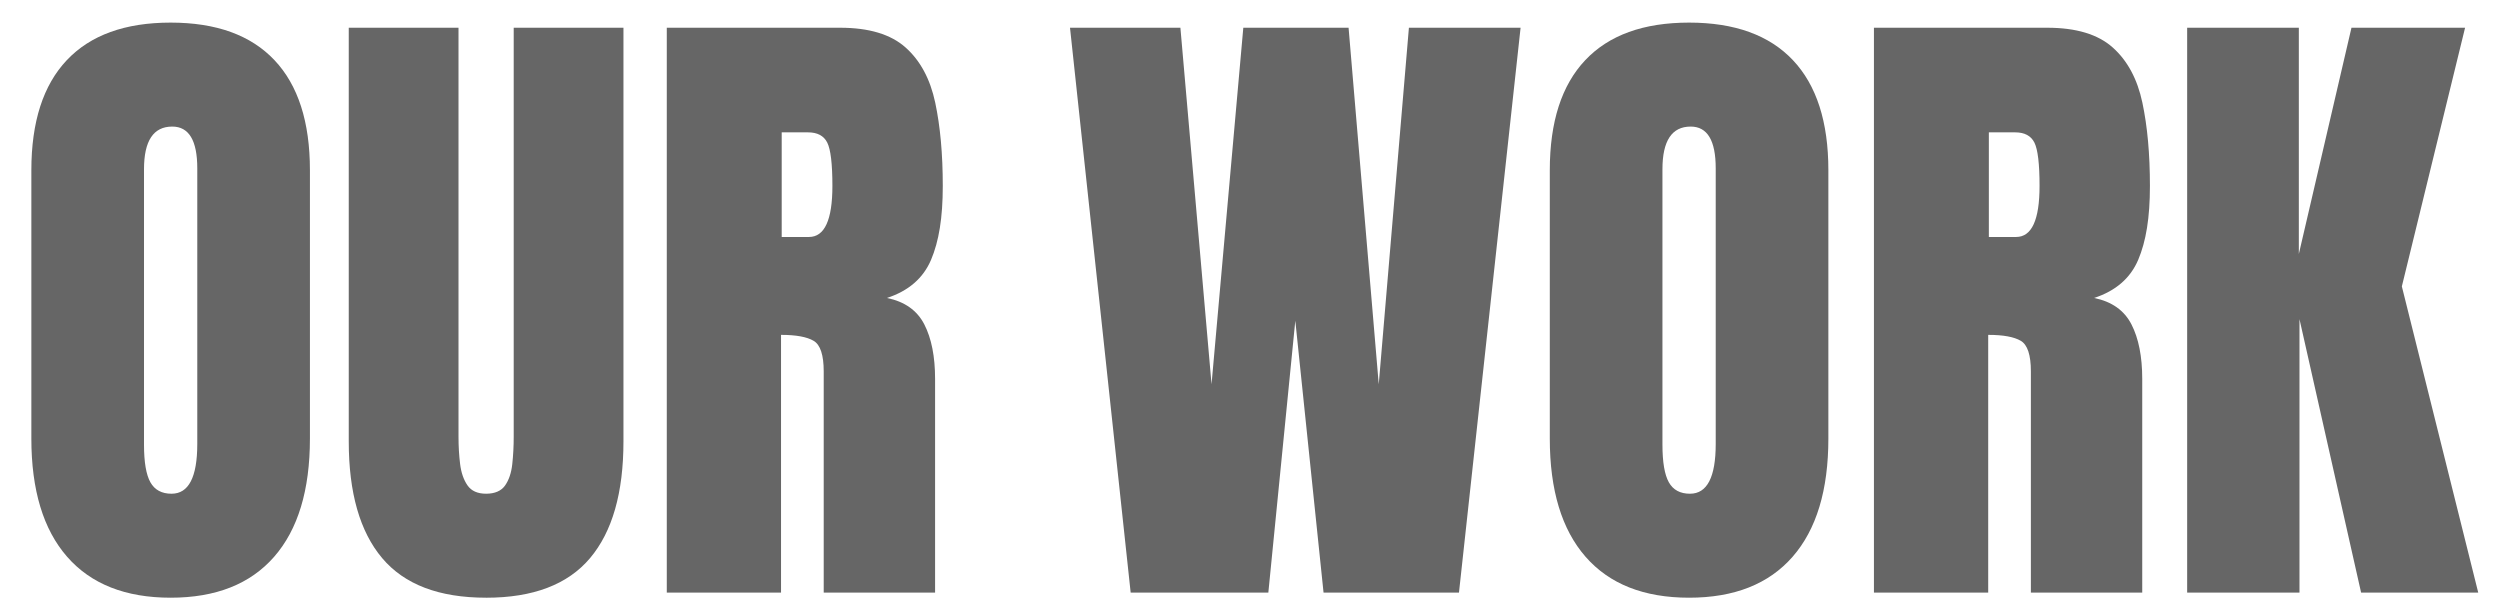
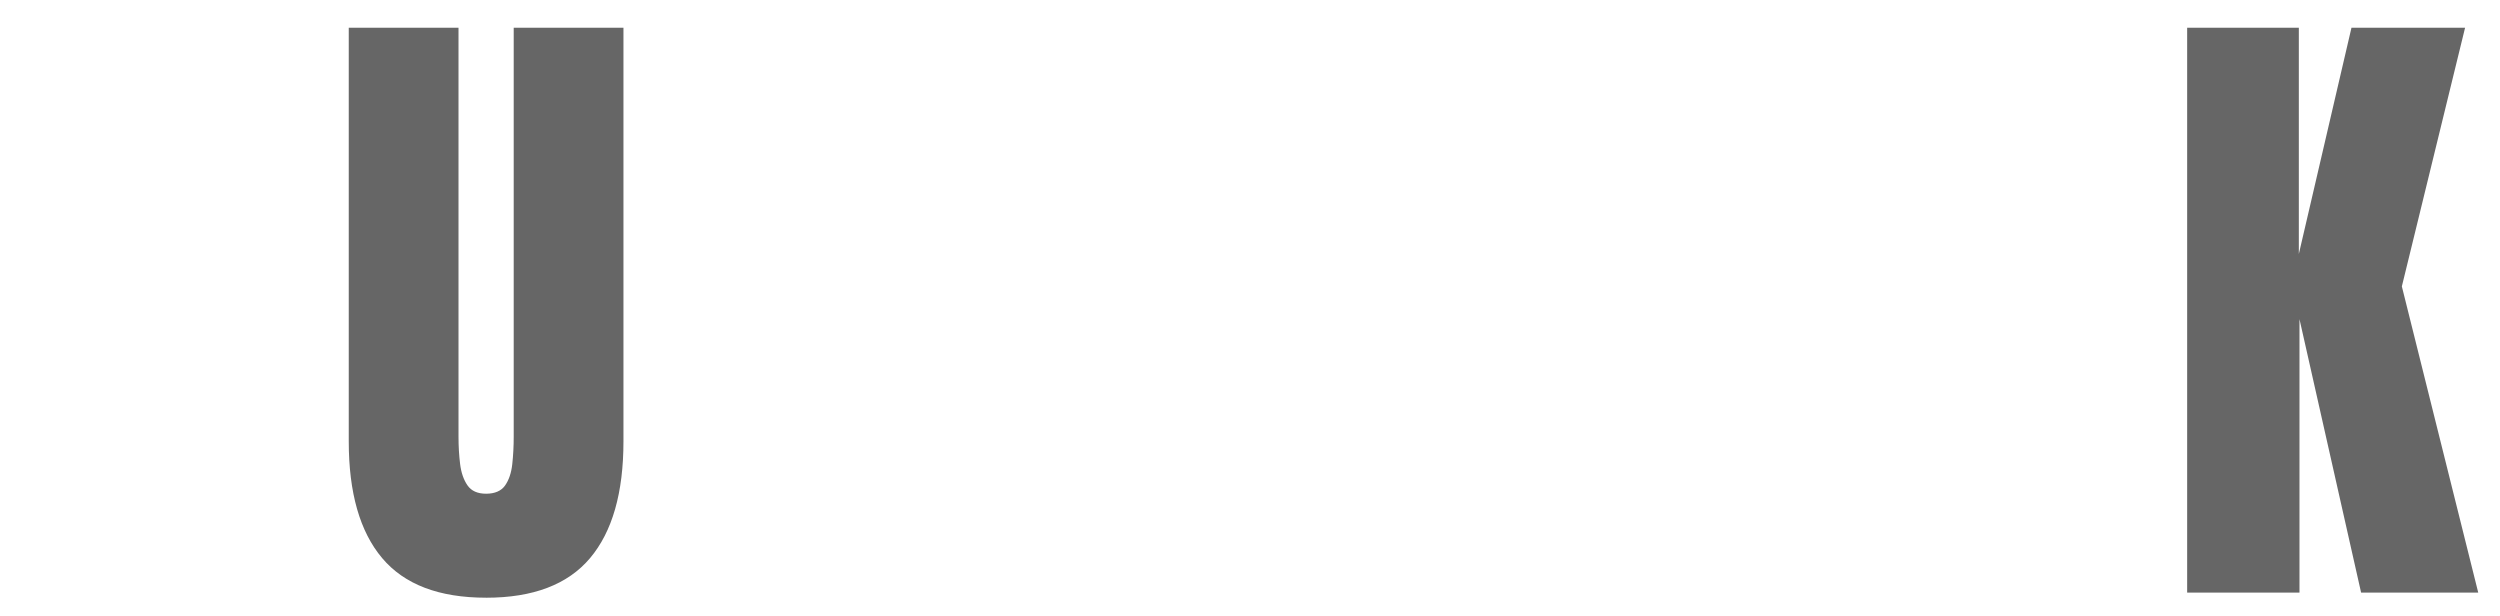
<svg xmlns="http://www.w3.org/2000/svg" id="_레이어_1" data-name="레이어 1" viewBox="0 0 1388.15 341.84">
  <defs>
    <style>
      .cls-1 {
        fill: #666;
      }
    </style>
  </defs>
-   <path class="cls-1" d="M94.75,331.88c-25.07,0-44.22-7.57-57.47-22.72-13.25-15.15-19.87-37.04-19.87-65.67V94.52c0-26.85,6.56-47.22,19.69-61.12,13.13-13.9,32.34-20.85,57.65-20.85s44.52,6.95,57.65,20.85c13.13,13.9,19.69,34.28,19.69,61.12V243.49c0,28.63-6.62,50.52-19.87,65.67-13.25,15.15-32.4,22.72-57.47,22.72Zm.53-57.74c9.5,0,14.26-9.21,14.26-27.62V93.45c0-15.44-4.63-23.17-13.9-23.17-10.46,0-15.68,7.9-15.68,23.7V246.88c0,9.74,1.19,16.72,3.56,20.94,2.38,4.22,6.3,6.33,11.76,6.33Z" />
  <path class="cls-1" d="M269.92,331.88c-26.14,0-45.38-7.33-57.74-22.01-12.36-14.67-18.53-36.26-18.53-64.78V15.4h60.94V242.6c0,5.23,.3,10.25,.89,15.06,.59,4.81,1.96,8.76,4.1,11.85,2.14,3.09,5.58,4.63,10.34,4.63s8.38-1.51,10.51-4.54c2.14-3.03,3.47-6.98,4.01-11.85,.53-4.87,.8-9.92,.8-15.15V15.4h60.94V245.1c0,28.51-6.18,50.11-18.53,64.78-12.36,14.67-31.6,22.01-57.74,22.01Z" />
-   <path class="cls-1" d="M370.24,329.03V15.4h96.23c16.04,0,28.16,3.65,36.35,10.96,8.2,7.31,13.69,17.52,16.48,30.65,2.79,13.13,4.19,28.54,4.19,46.24s-2.17,30.77-6.5,40.99c-4.34,10.22-12.5,17.29-24.5,21.21,9.86,2.02,16.78,6.92,20.76,14.7,3.98,7.78,5.97,17.85,5.97,30.21v118.68h-61.84v-122.78c0-9.15-1.87-14.82-5.61-17.02-3.74-2.2-9.77-3.3-18.09-3.3v143.09h-63.44Zm63.8-197.45h15.15c8.67,0,13.01-9.44,13.01-28.33,0-12.23-.95-20.25-2.85-24.06-1.9-3.8-5.47-5.7-10.69-5.7h-14.61v58.09Z" />
-   <path class="cls-1" d="M627.81,329.03L594.13,15.4h61.3l17.29,197.98,17.64-197.98h58.45l16.75,197.98,16.75-197.98h62.01l-34.21,313.63h-75.2l-15.68-150.94-14.97,150.94h-76.45Z" />
-   <path class="cls-1" d="M937.88,331.88c-25.07,0-44.22-7.57-57.47-22.72-13.25-15.15-19.87-37.04-19.87-65.67V94.52c0-26.85,6.56-47.22,19.69-61.12,13.13-13.9,32.34-20.85,57.65-20.85s44.52,6.95,57.65,20.85c13.13,13.9,19.69,34.28,19.69,61.12V243.49c0,28.63-6.62,50.52-19.87,65.67-13.25,15.15-32.41,22.72-57.47,22.72Zm.53-57.74c9.5,0,14.26-9.21,14.26-27.62V93.45c0-15.44-4.63-23.17-13.9-23.17-10.46,0-15.68,7.9-15.68,23.7V246.88c0,9.74,1.19,16.72,3.56,20.94,2.38,4.22,6.29,6.33,11.76,6.33Z" />
-   <path class="cls-1" d="M1040.52,329.03V15.4h96.23c16.04,0,28.16,3.65,36.35,10.96,8.2,7.31,13.69,17.52,16.48,30.65,2.79,13.13,4.19,28.54,4.19,46.24s-2.17,30.77-6.5,40.99c-4.34,10.22-12.5,17.29-24.5,21.21,9.86,2.02,16.78,6.92,20.76,14.7,3.98,7.78,5.97,17.85,5.97,30.21v118.68h-61.83v-122.78c0-9.15-1.87-14.82-5.61-17.02-3.74-2.2-9.77-3.3-18.09-3.3v143.09h-63.44Zm63.8-197.45h15.15c8.67,0,13.01-9.44,13.01-28.33,0-12.23-.95-20.25-2.85-24.06-1.9-3.8-5.47-5.7-10.69-5.7h-14.61v58.09Z" />
  <path class="cls-1" d="M1214.44,329.03V15.4h62.01v125.63l29.23-125.63h63.08l-35.11,143.63,42.41,170h-65.04l-34.21-151.83v151.83h-62.37Z" />
</svg>